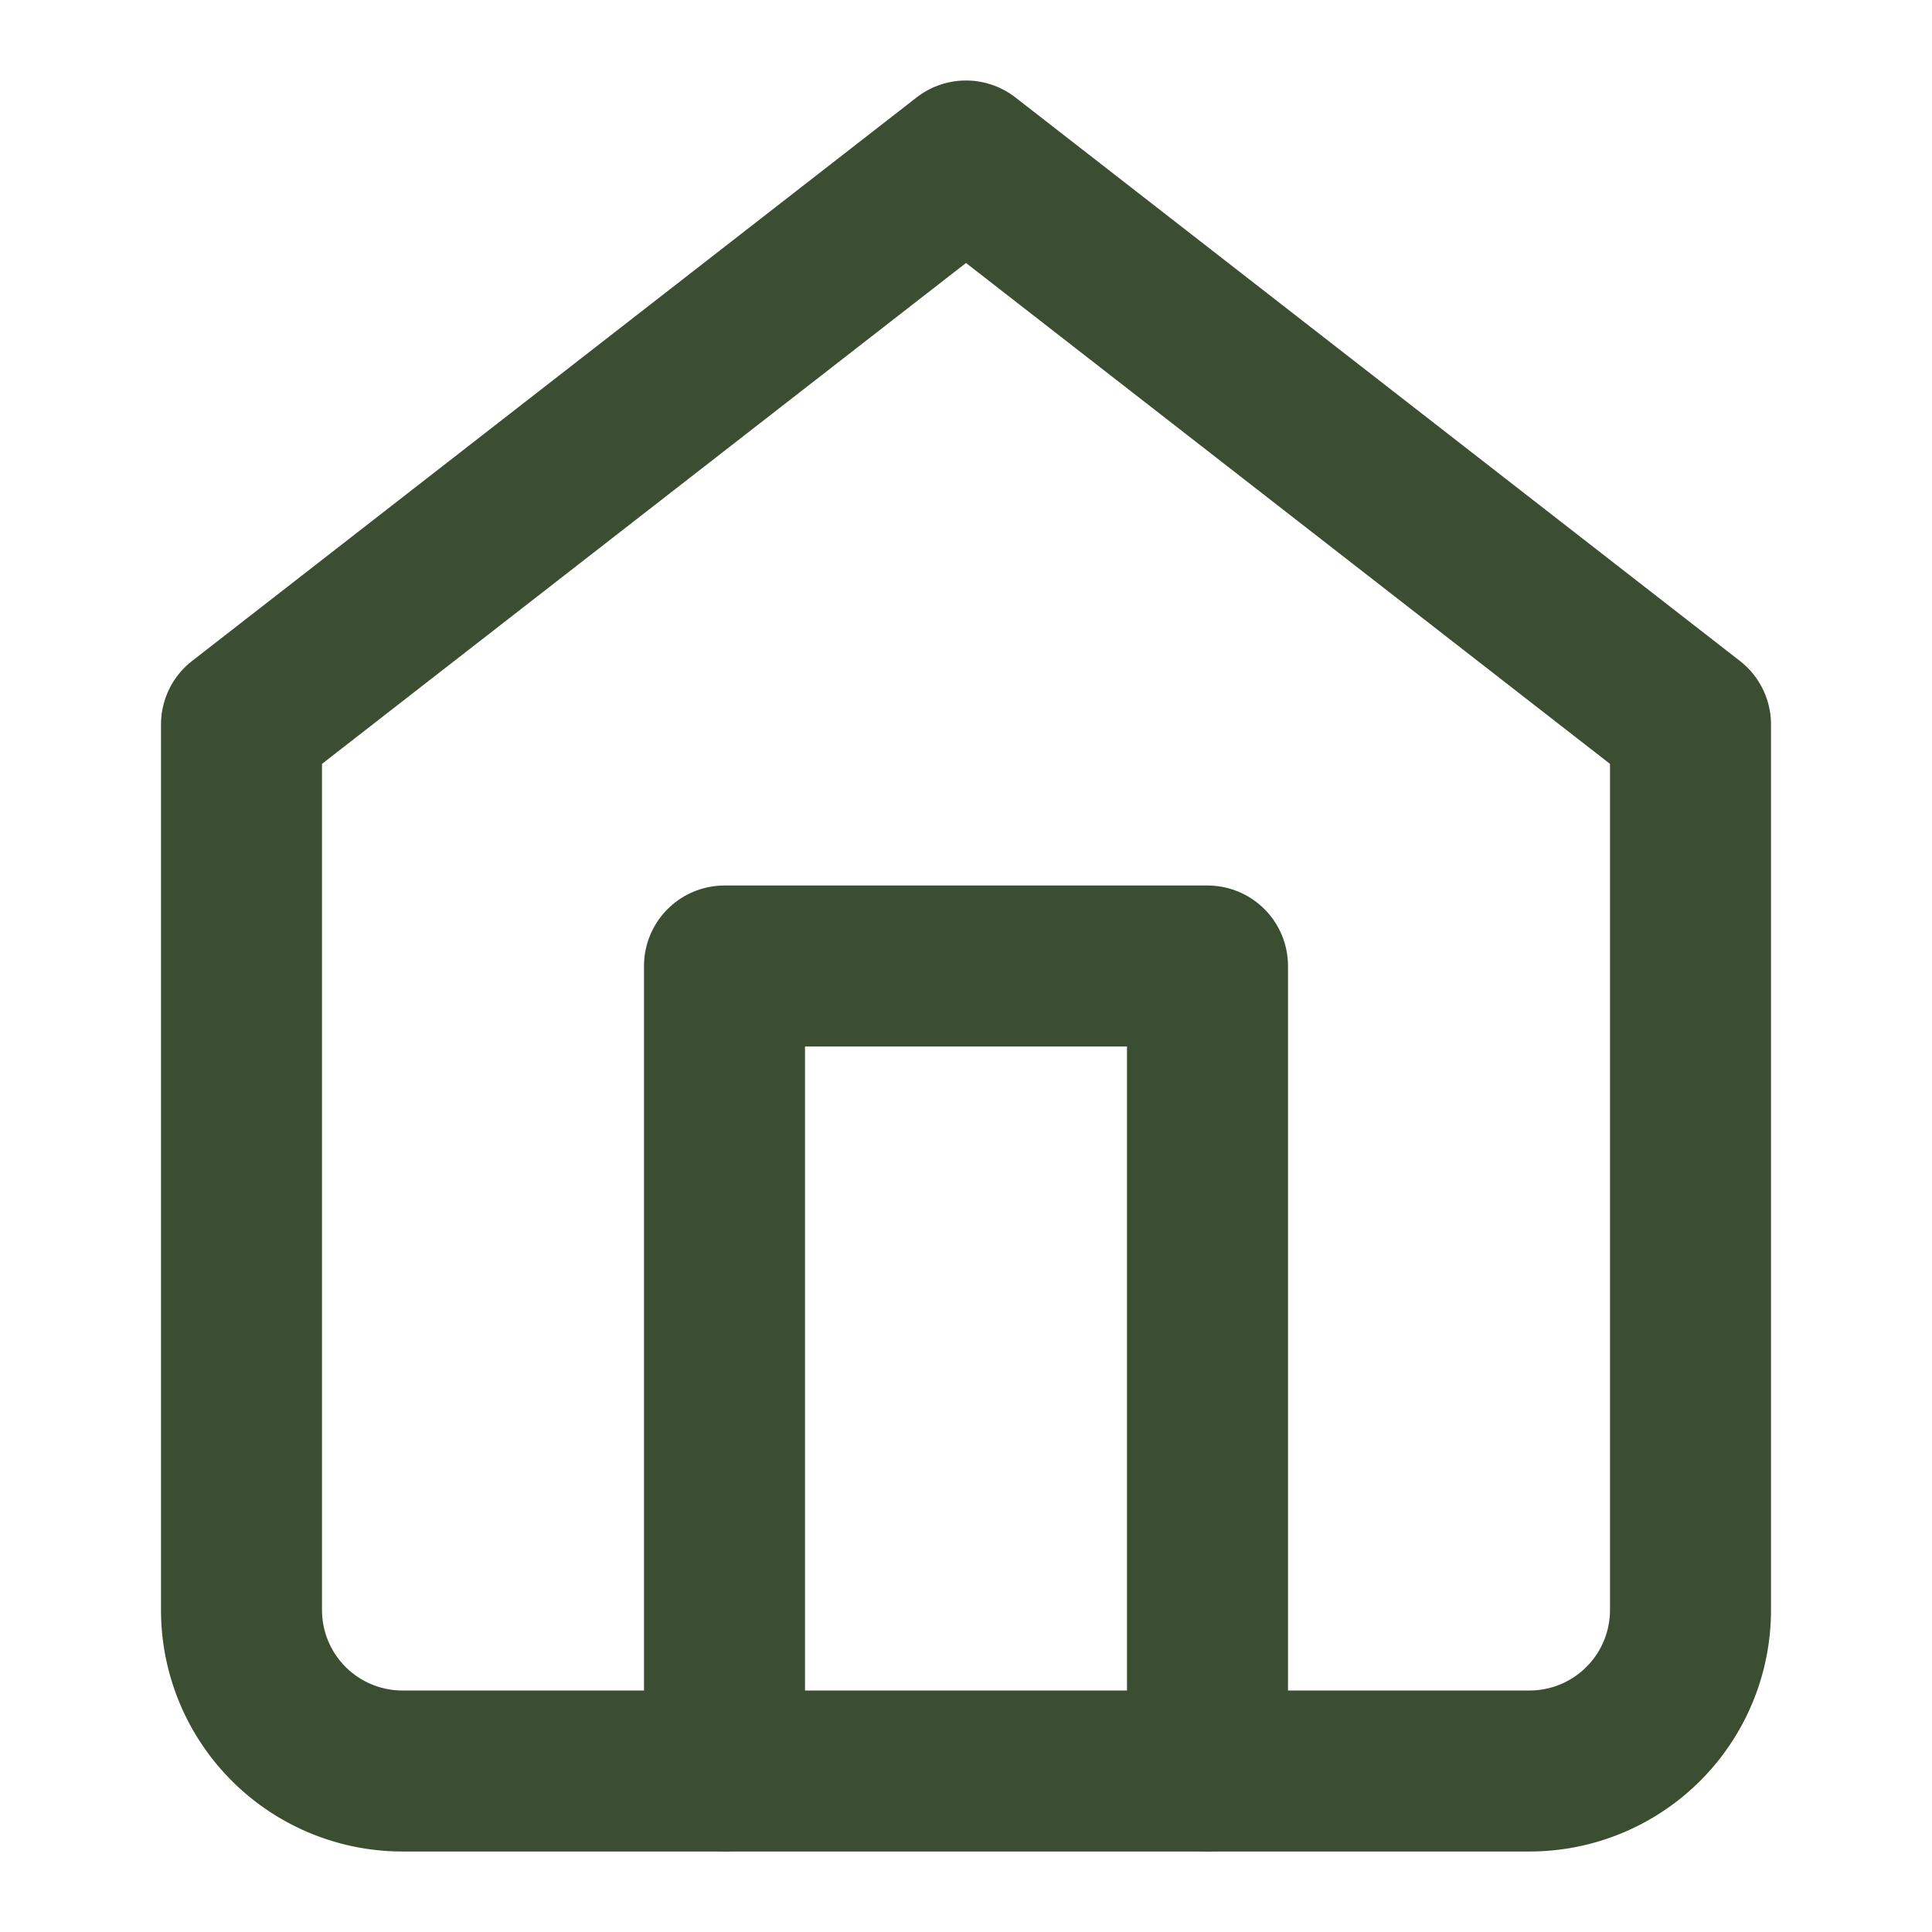
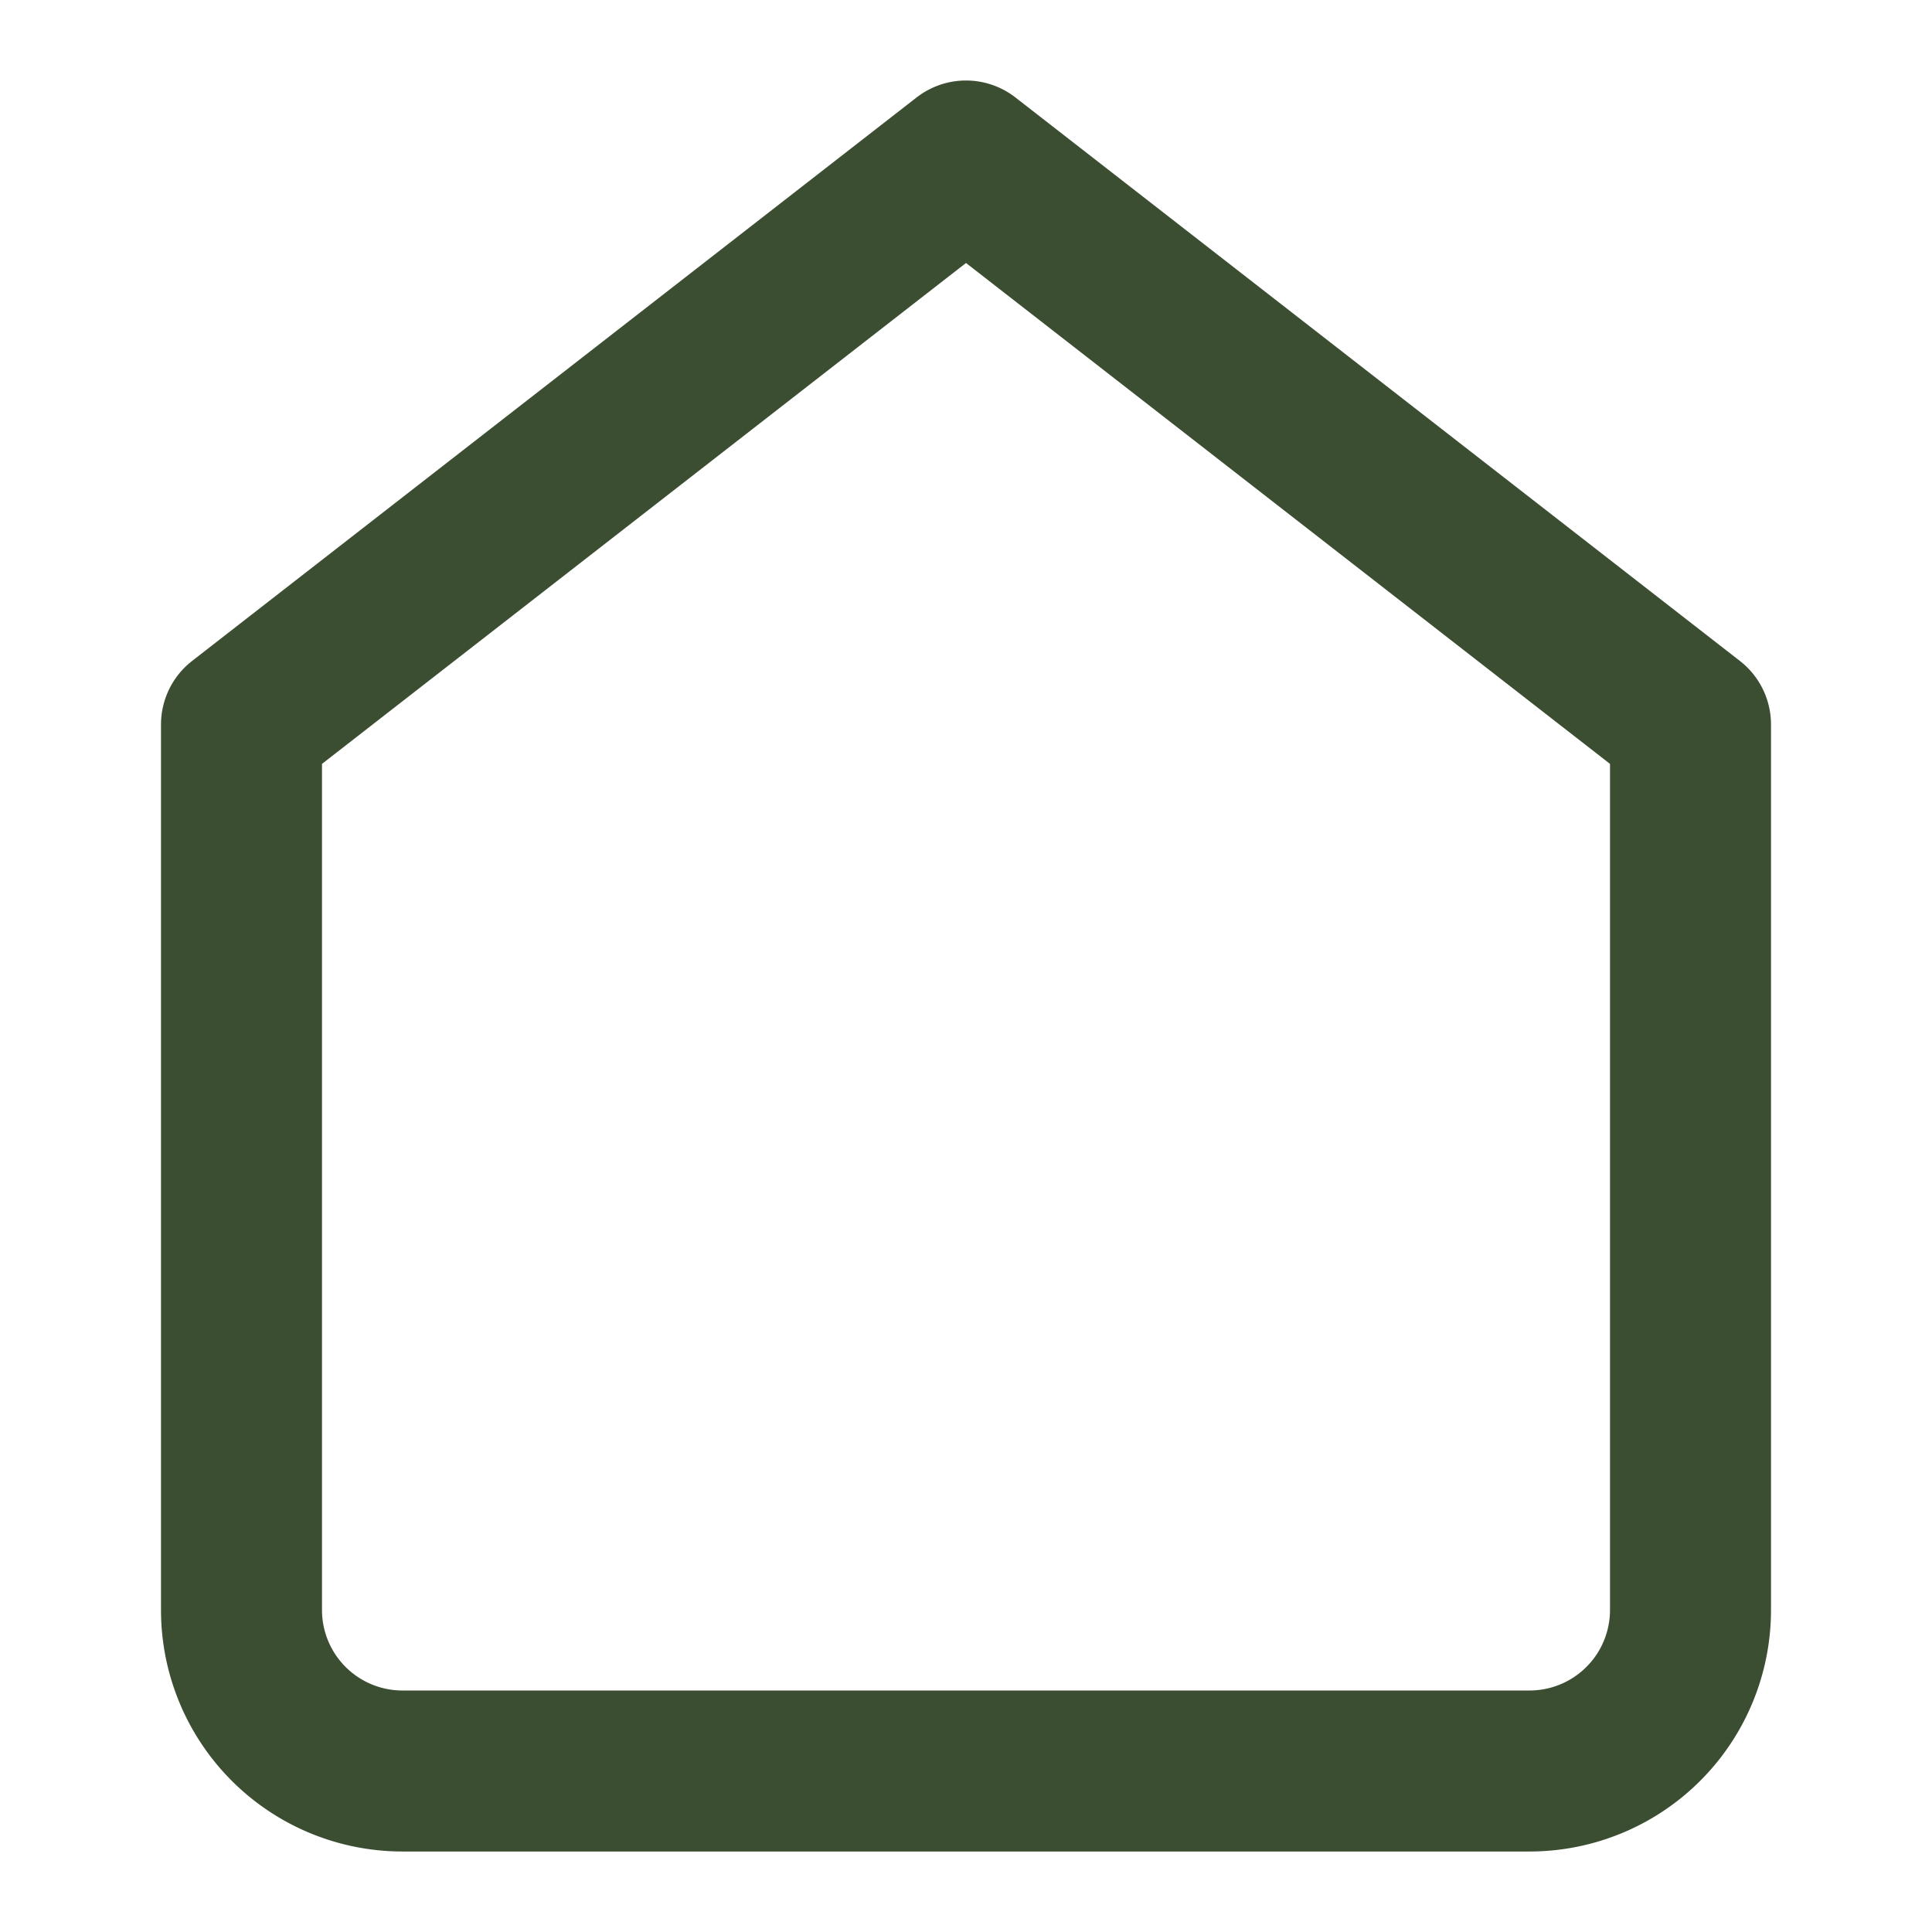
<svg xmlns="http://www.w3.org/2000/svg" width="24" height="24" viewBox="0 0 24 24" fill="none" stroke="#3C4E32" stroke-width="2" stroke-linecap="round" stroke-linejoin="round" class="feather feather-home">
  <path d="M3 9l9-7 9 7v11a2 2 0 0 1-2 2H5a2 2 0 0 1-2-2z" />
-   <polyline points="9 22 9 12 15 12 15 22" />
</svg>